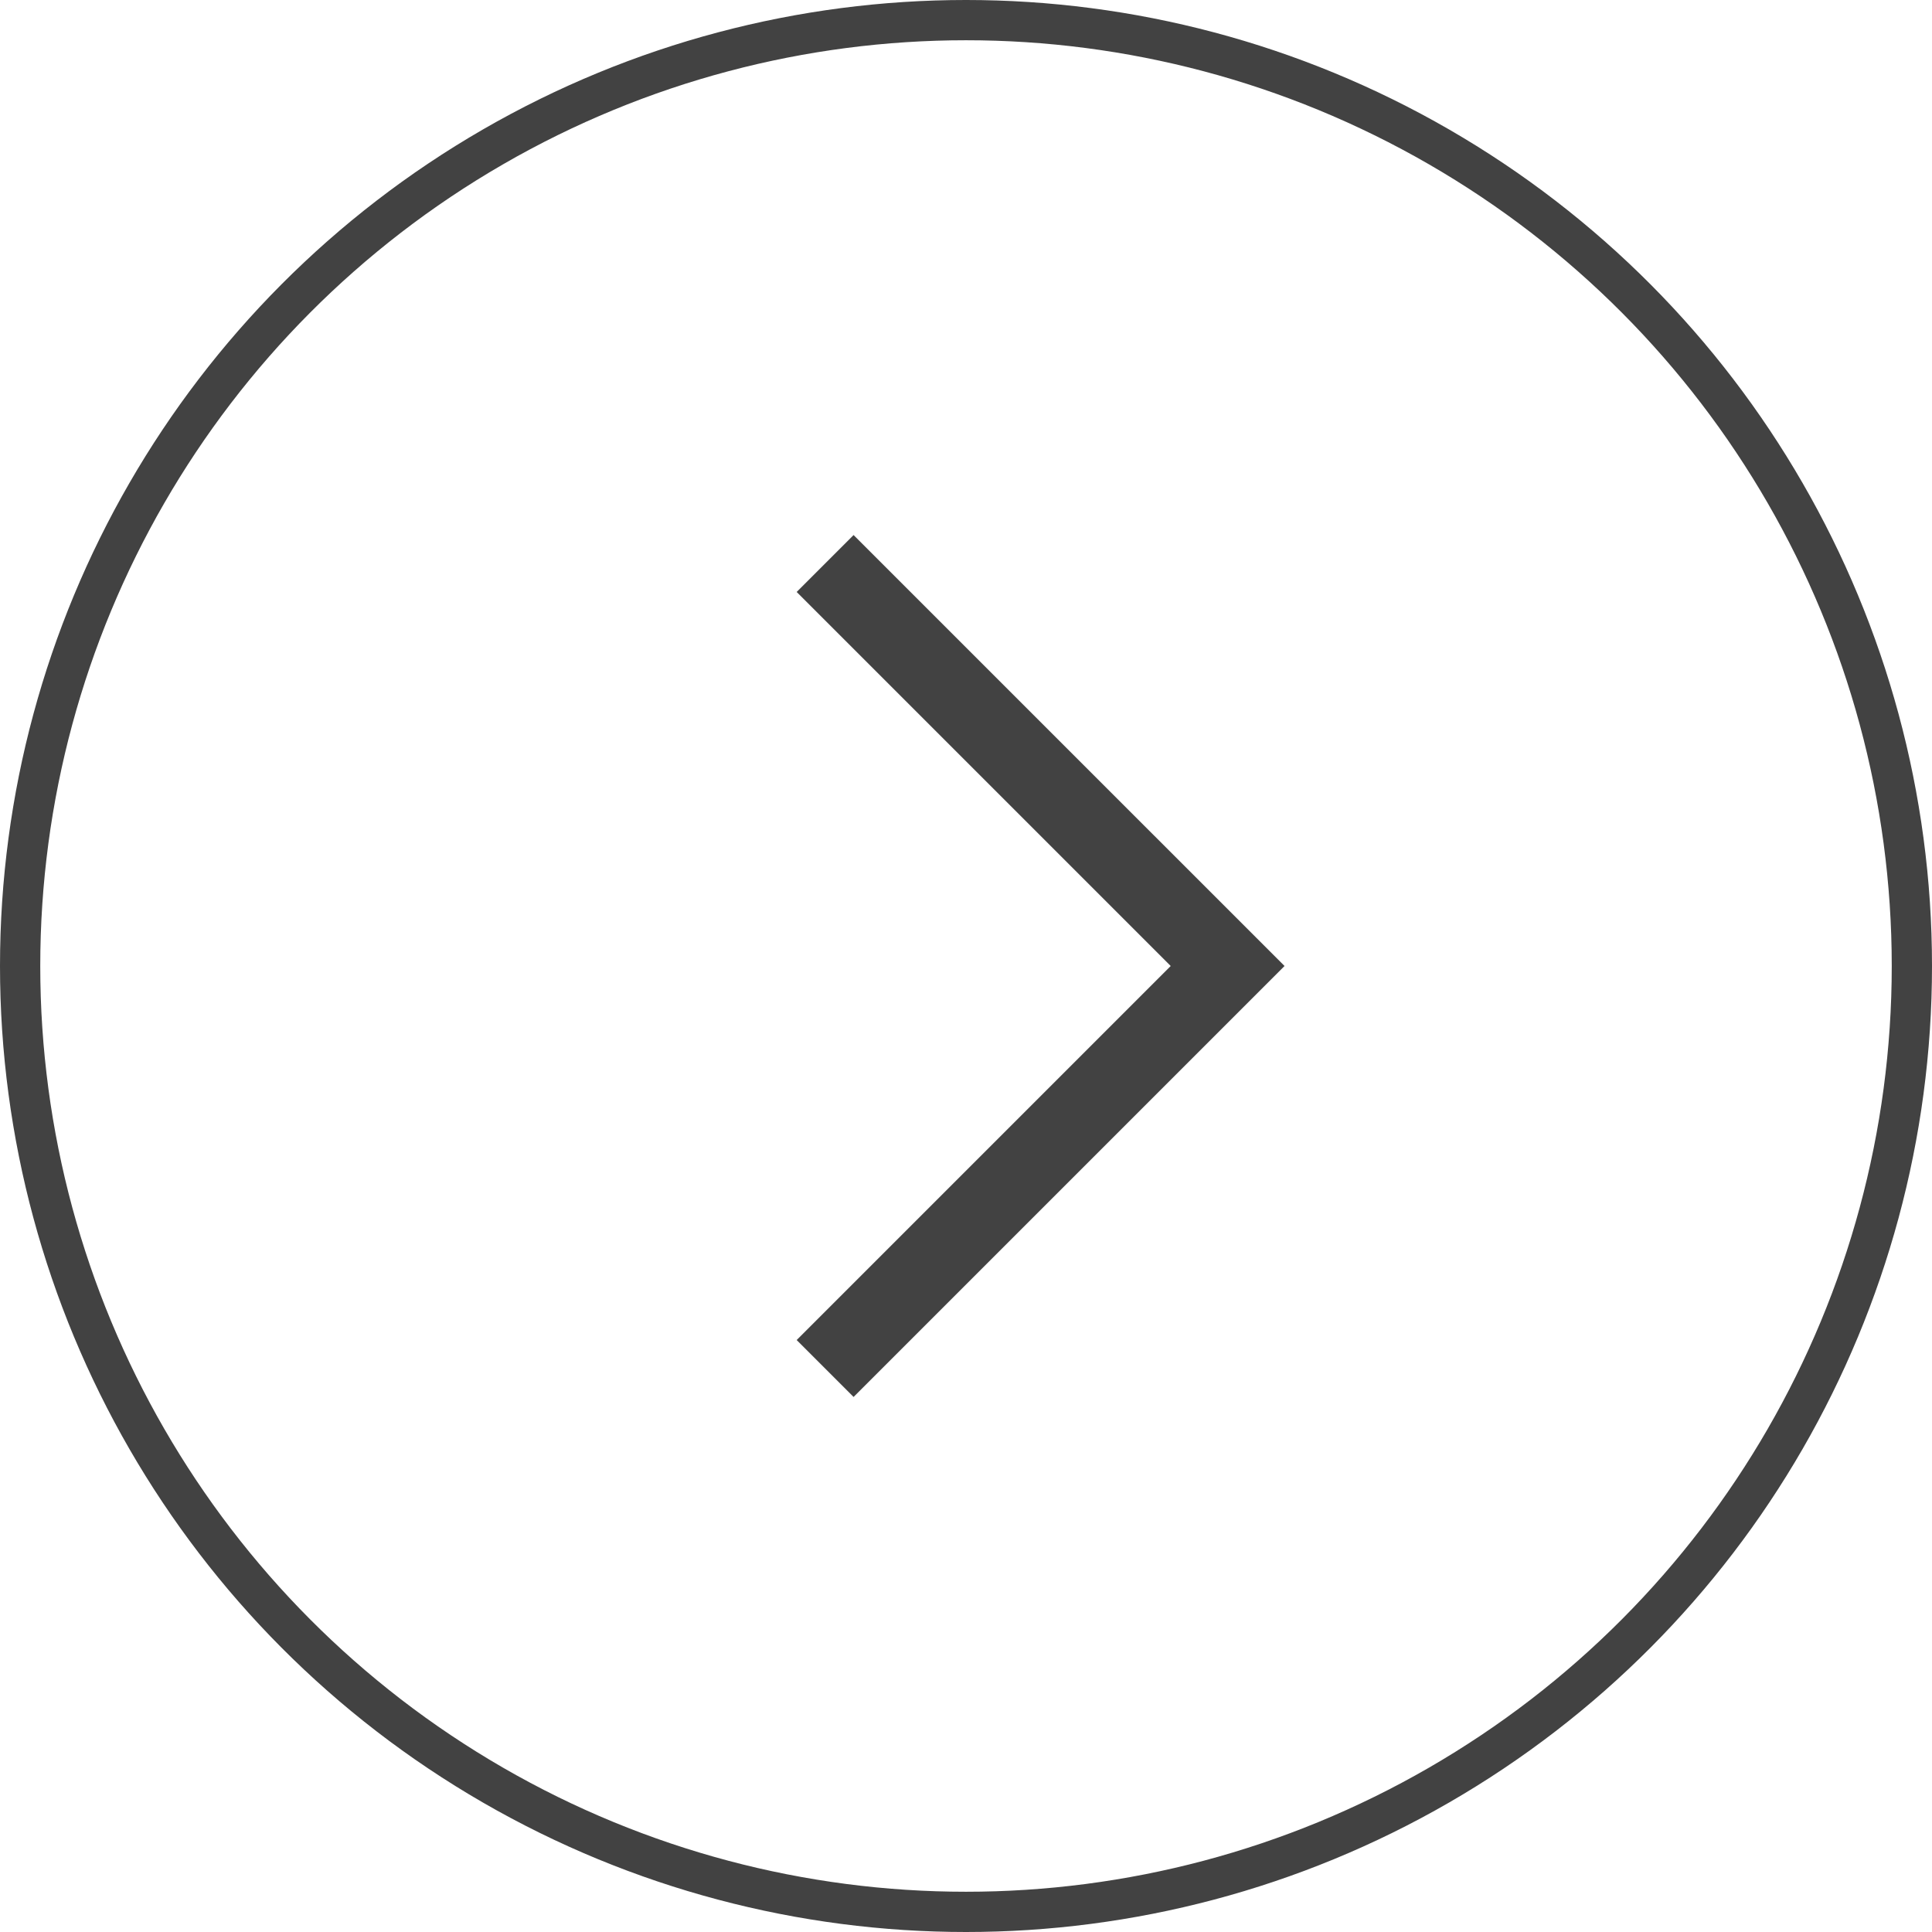
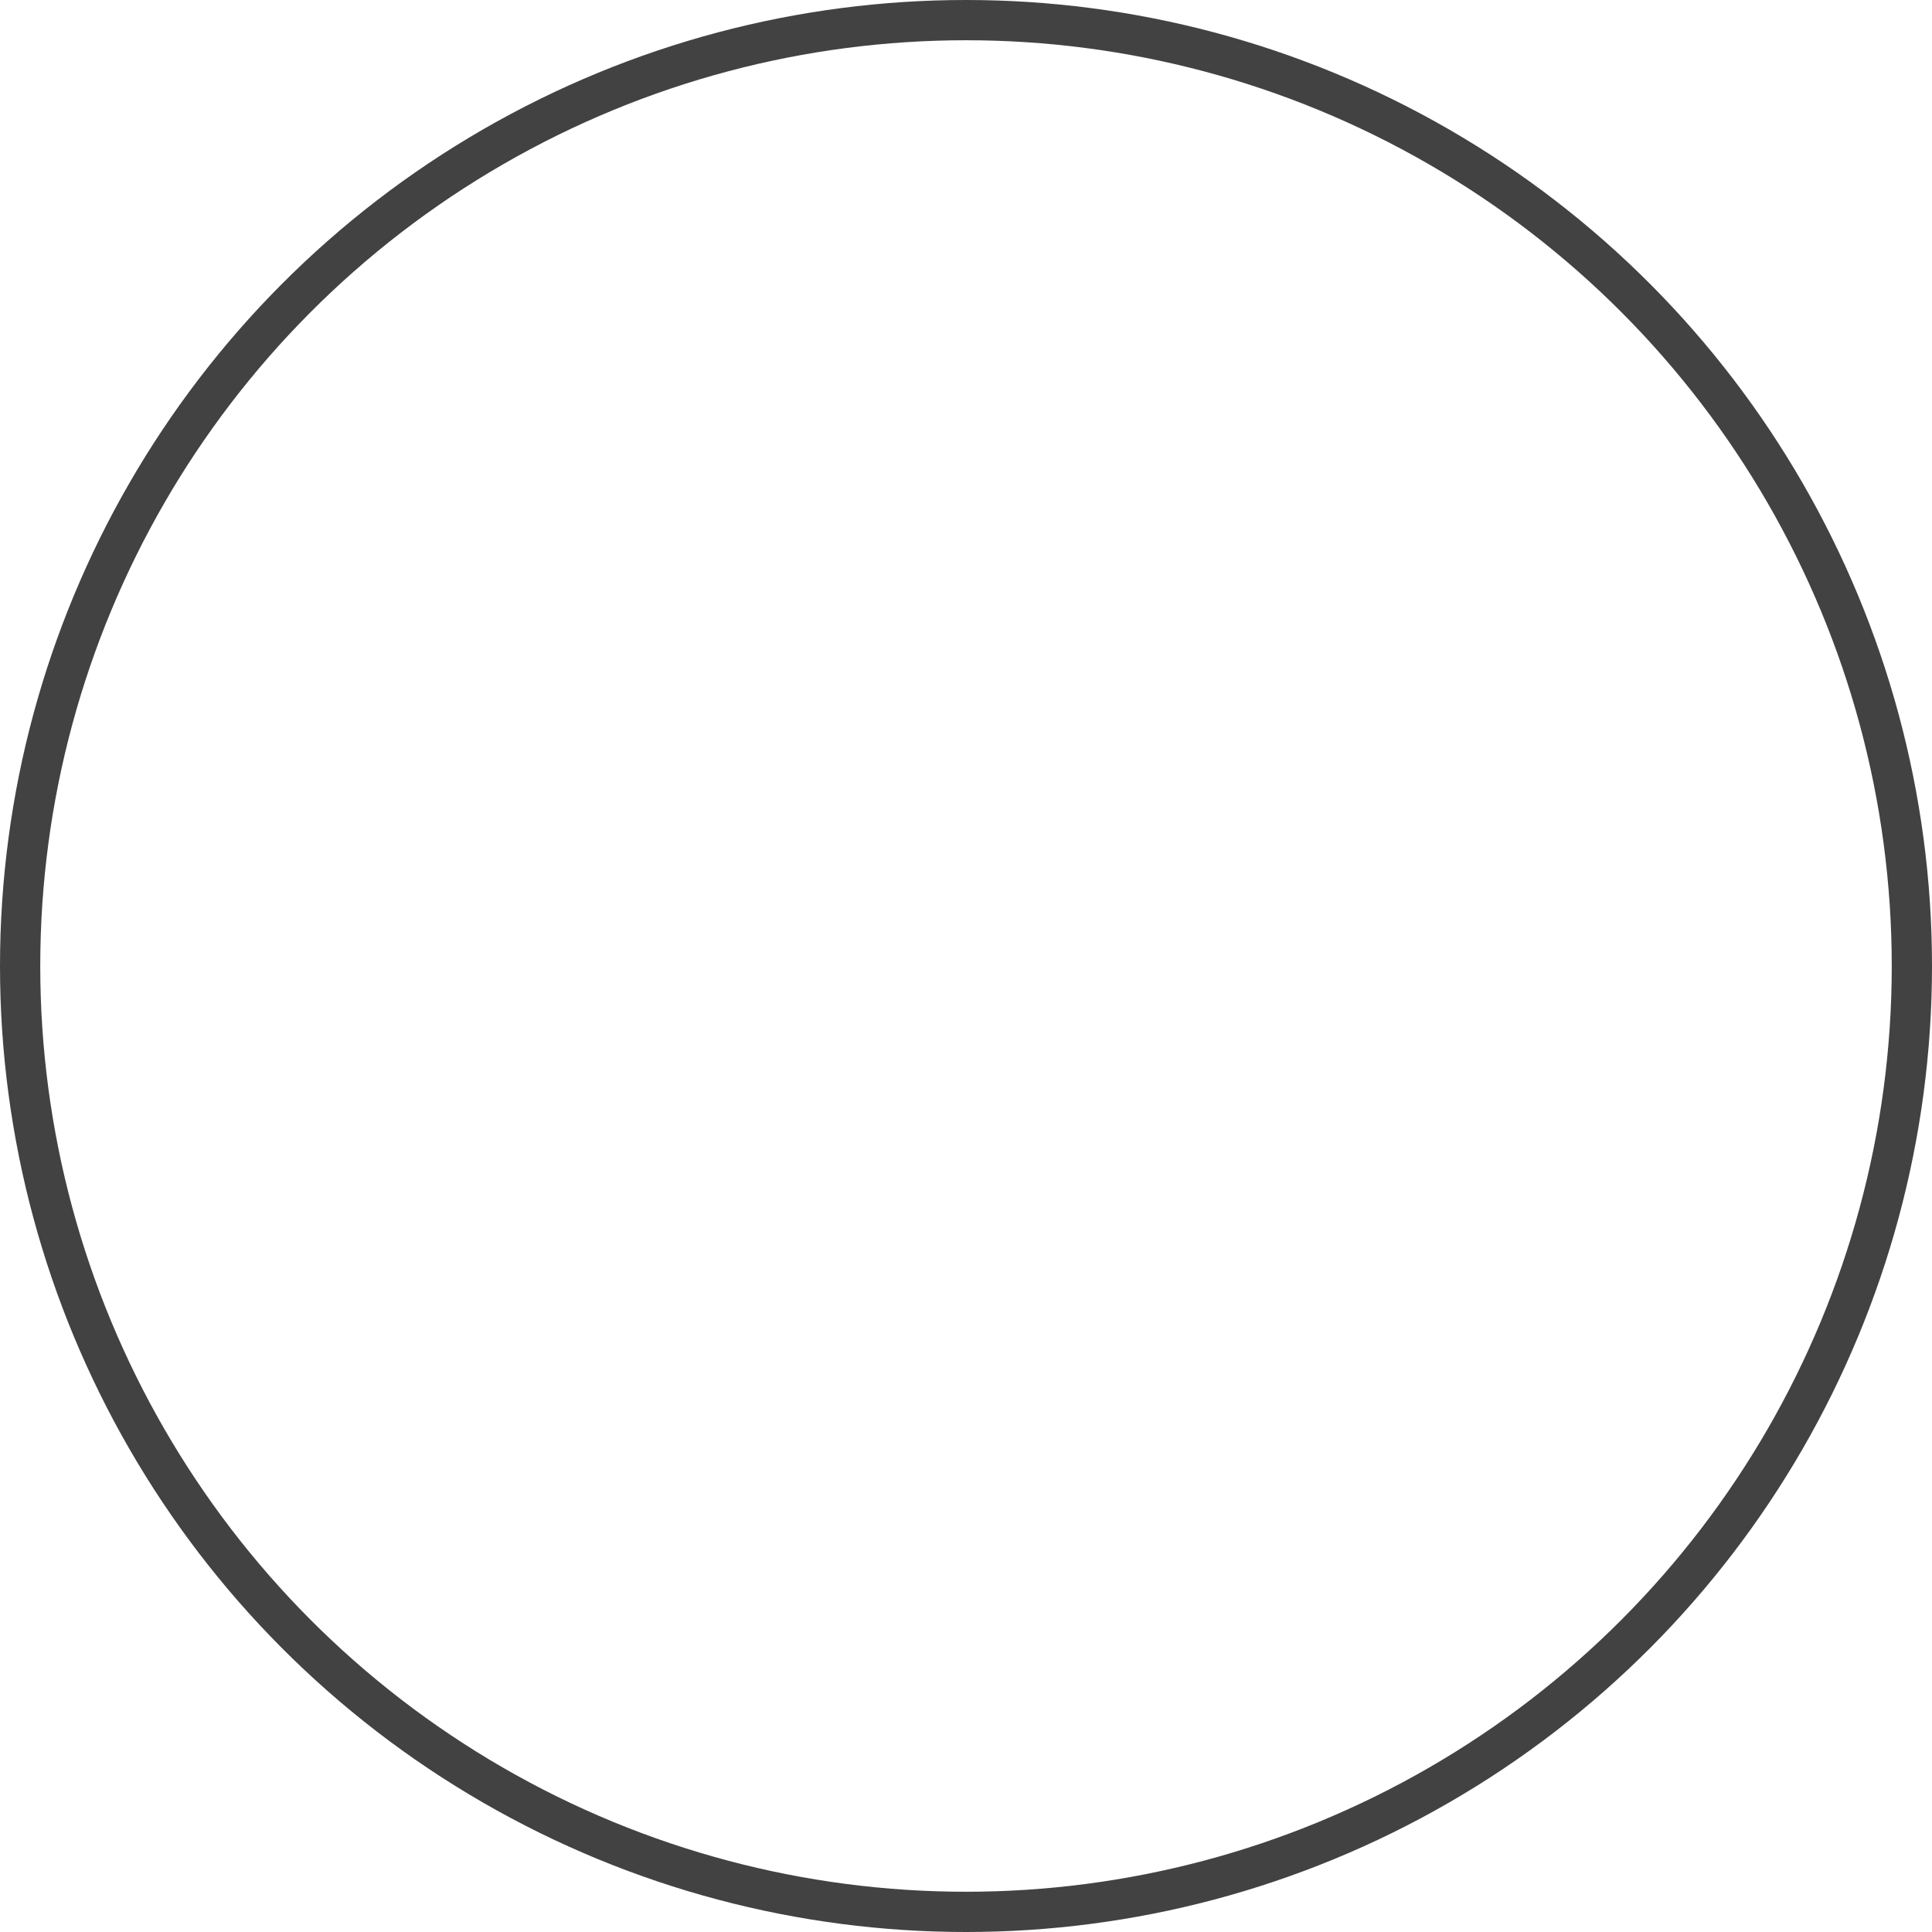
<svg xmlns="http://www.w3.org/2000/svg" width="48" height="48" viewBox="0 0 48 48" fill="none">
  <circle cx="24" cy="24" r="23.5" stroke="#424242" />
-   <path d="M20.5 14L30.5 24L20.5 34" stroke="#424242" stroke-width="2" />
</svg>